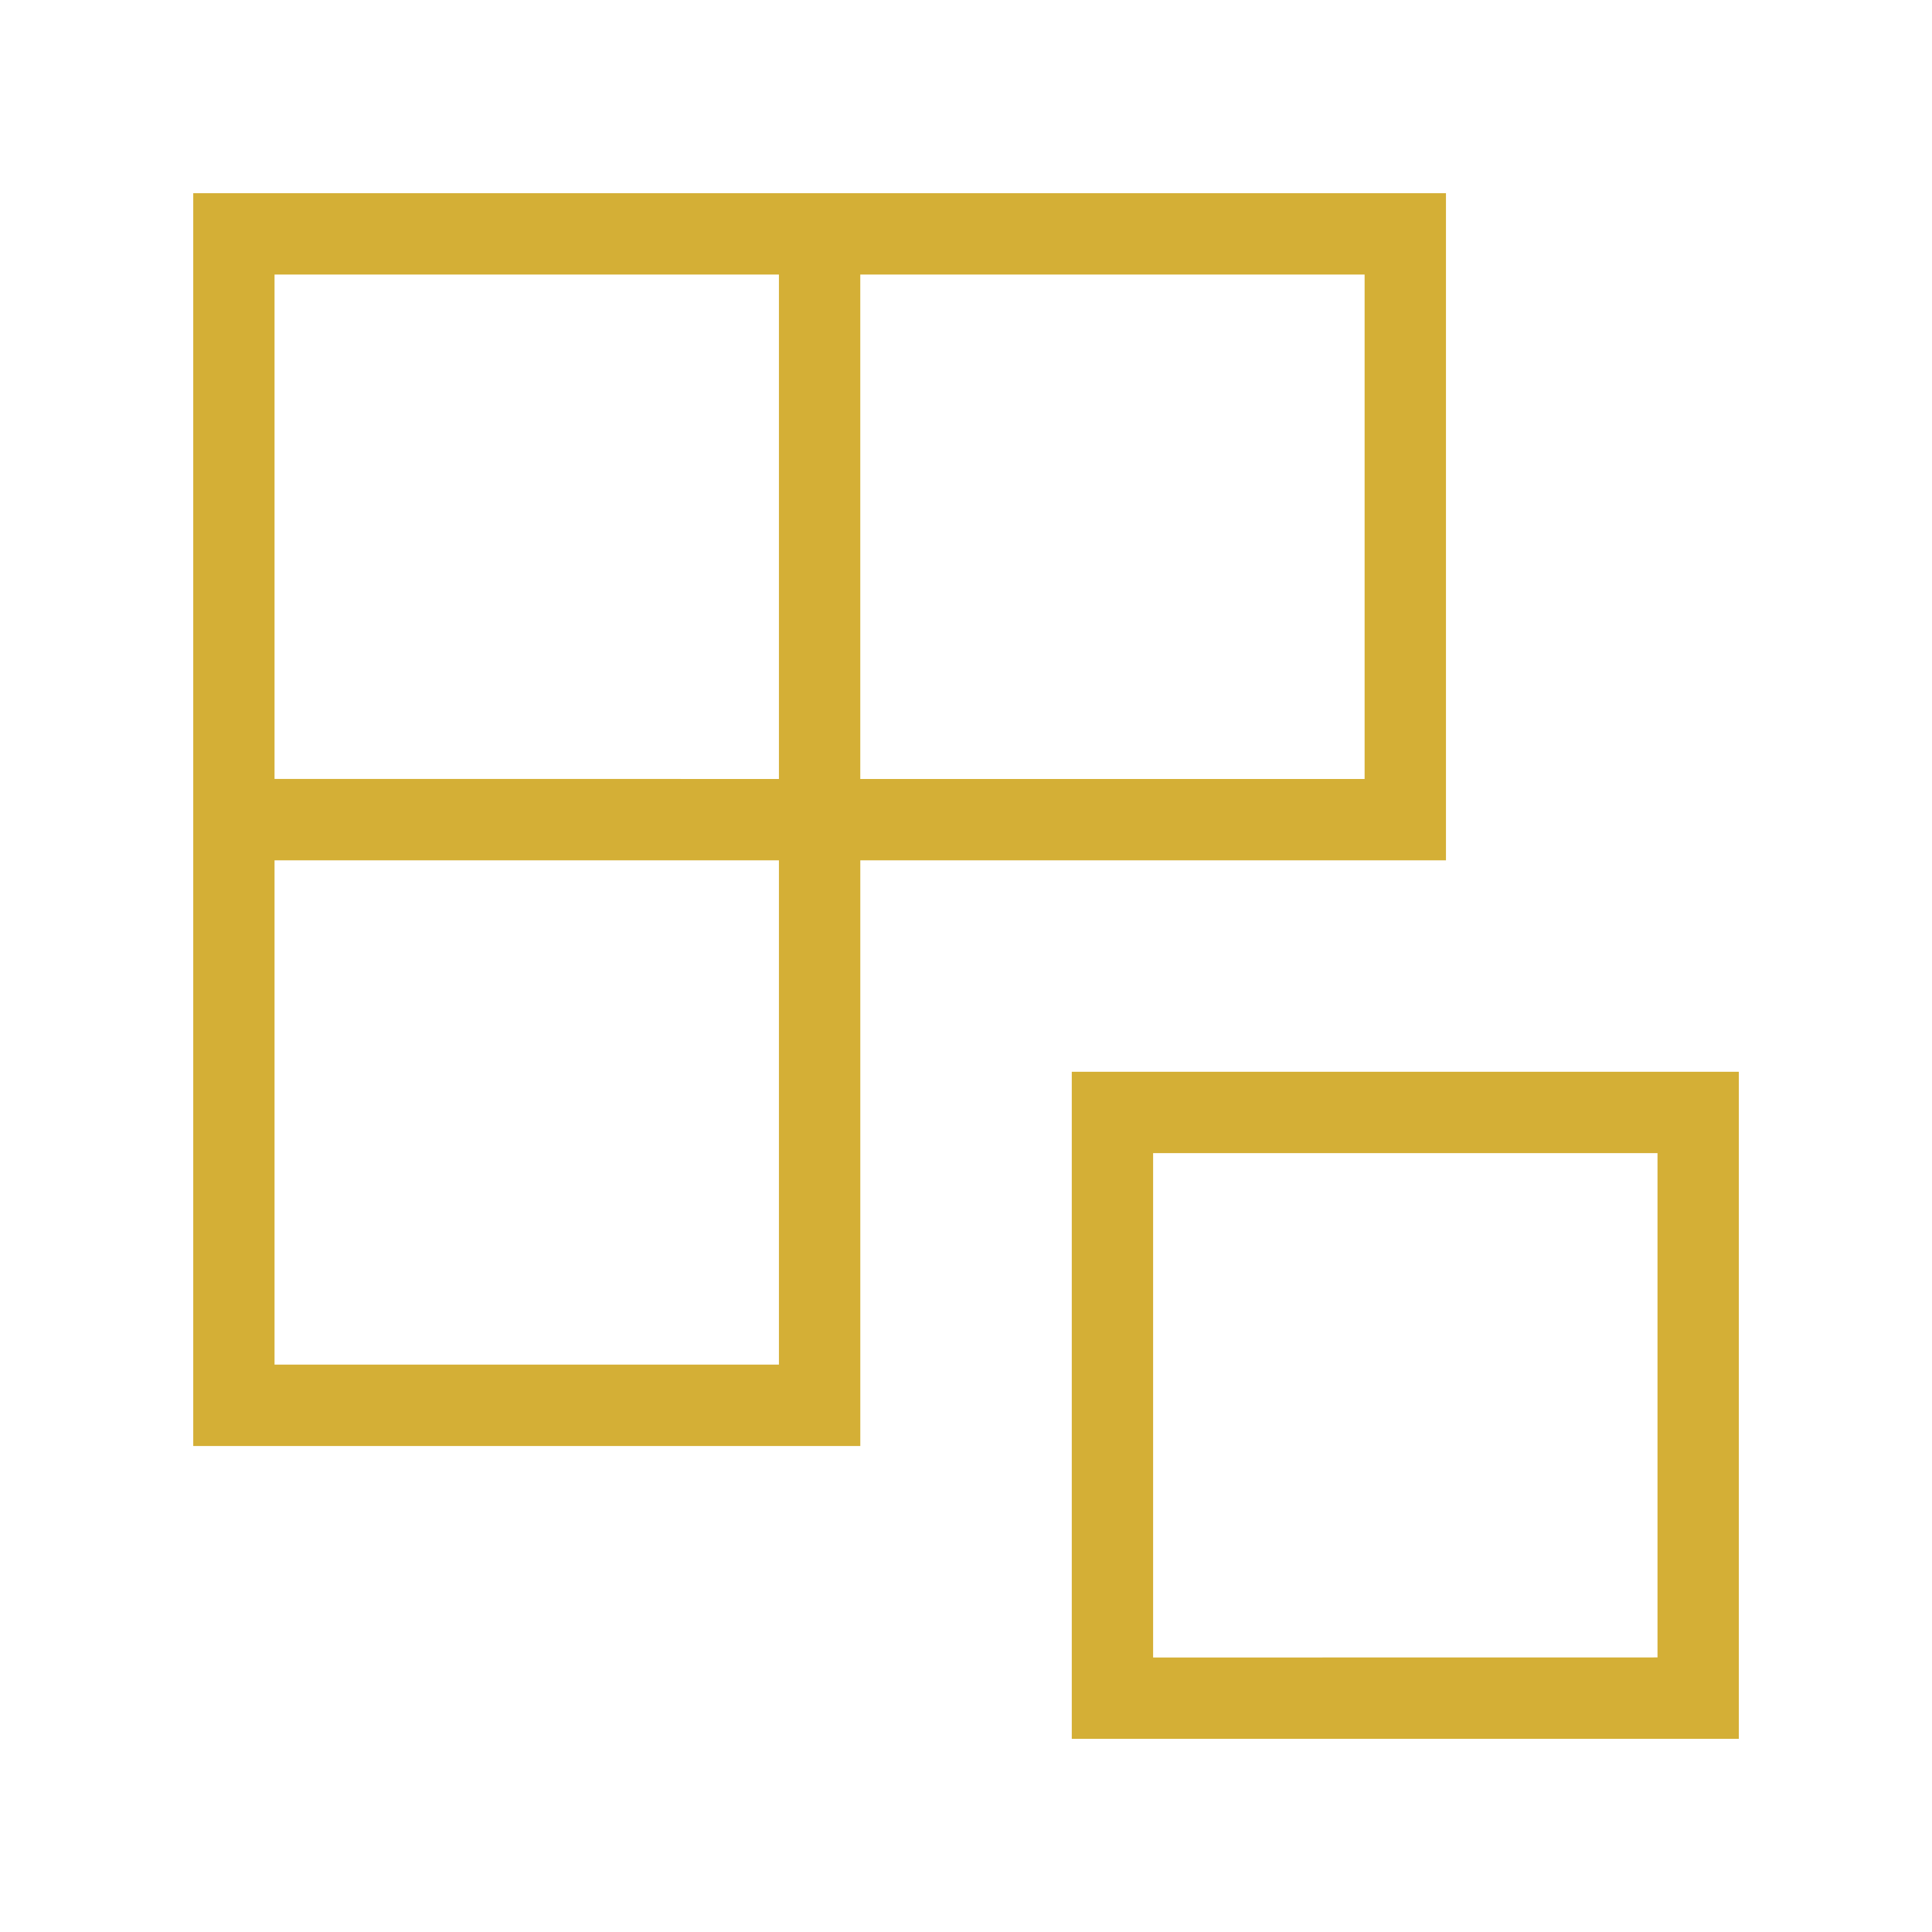
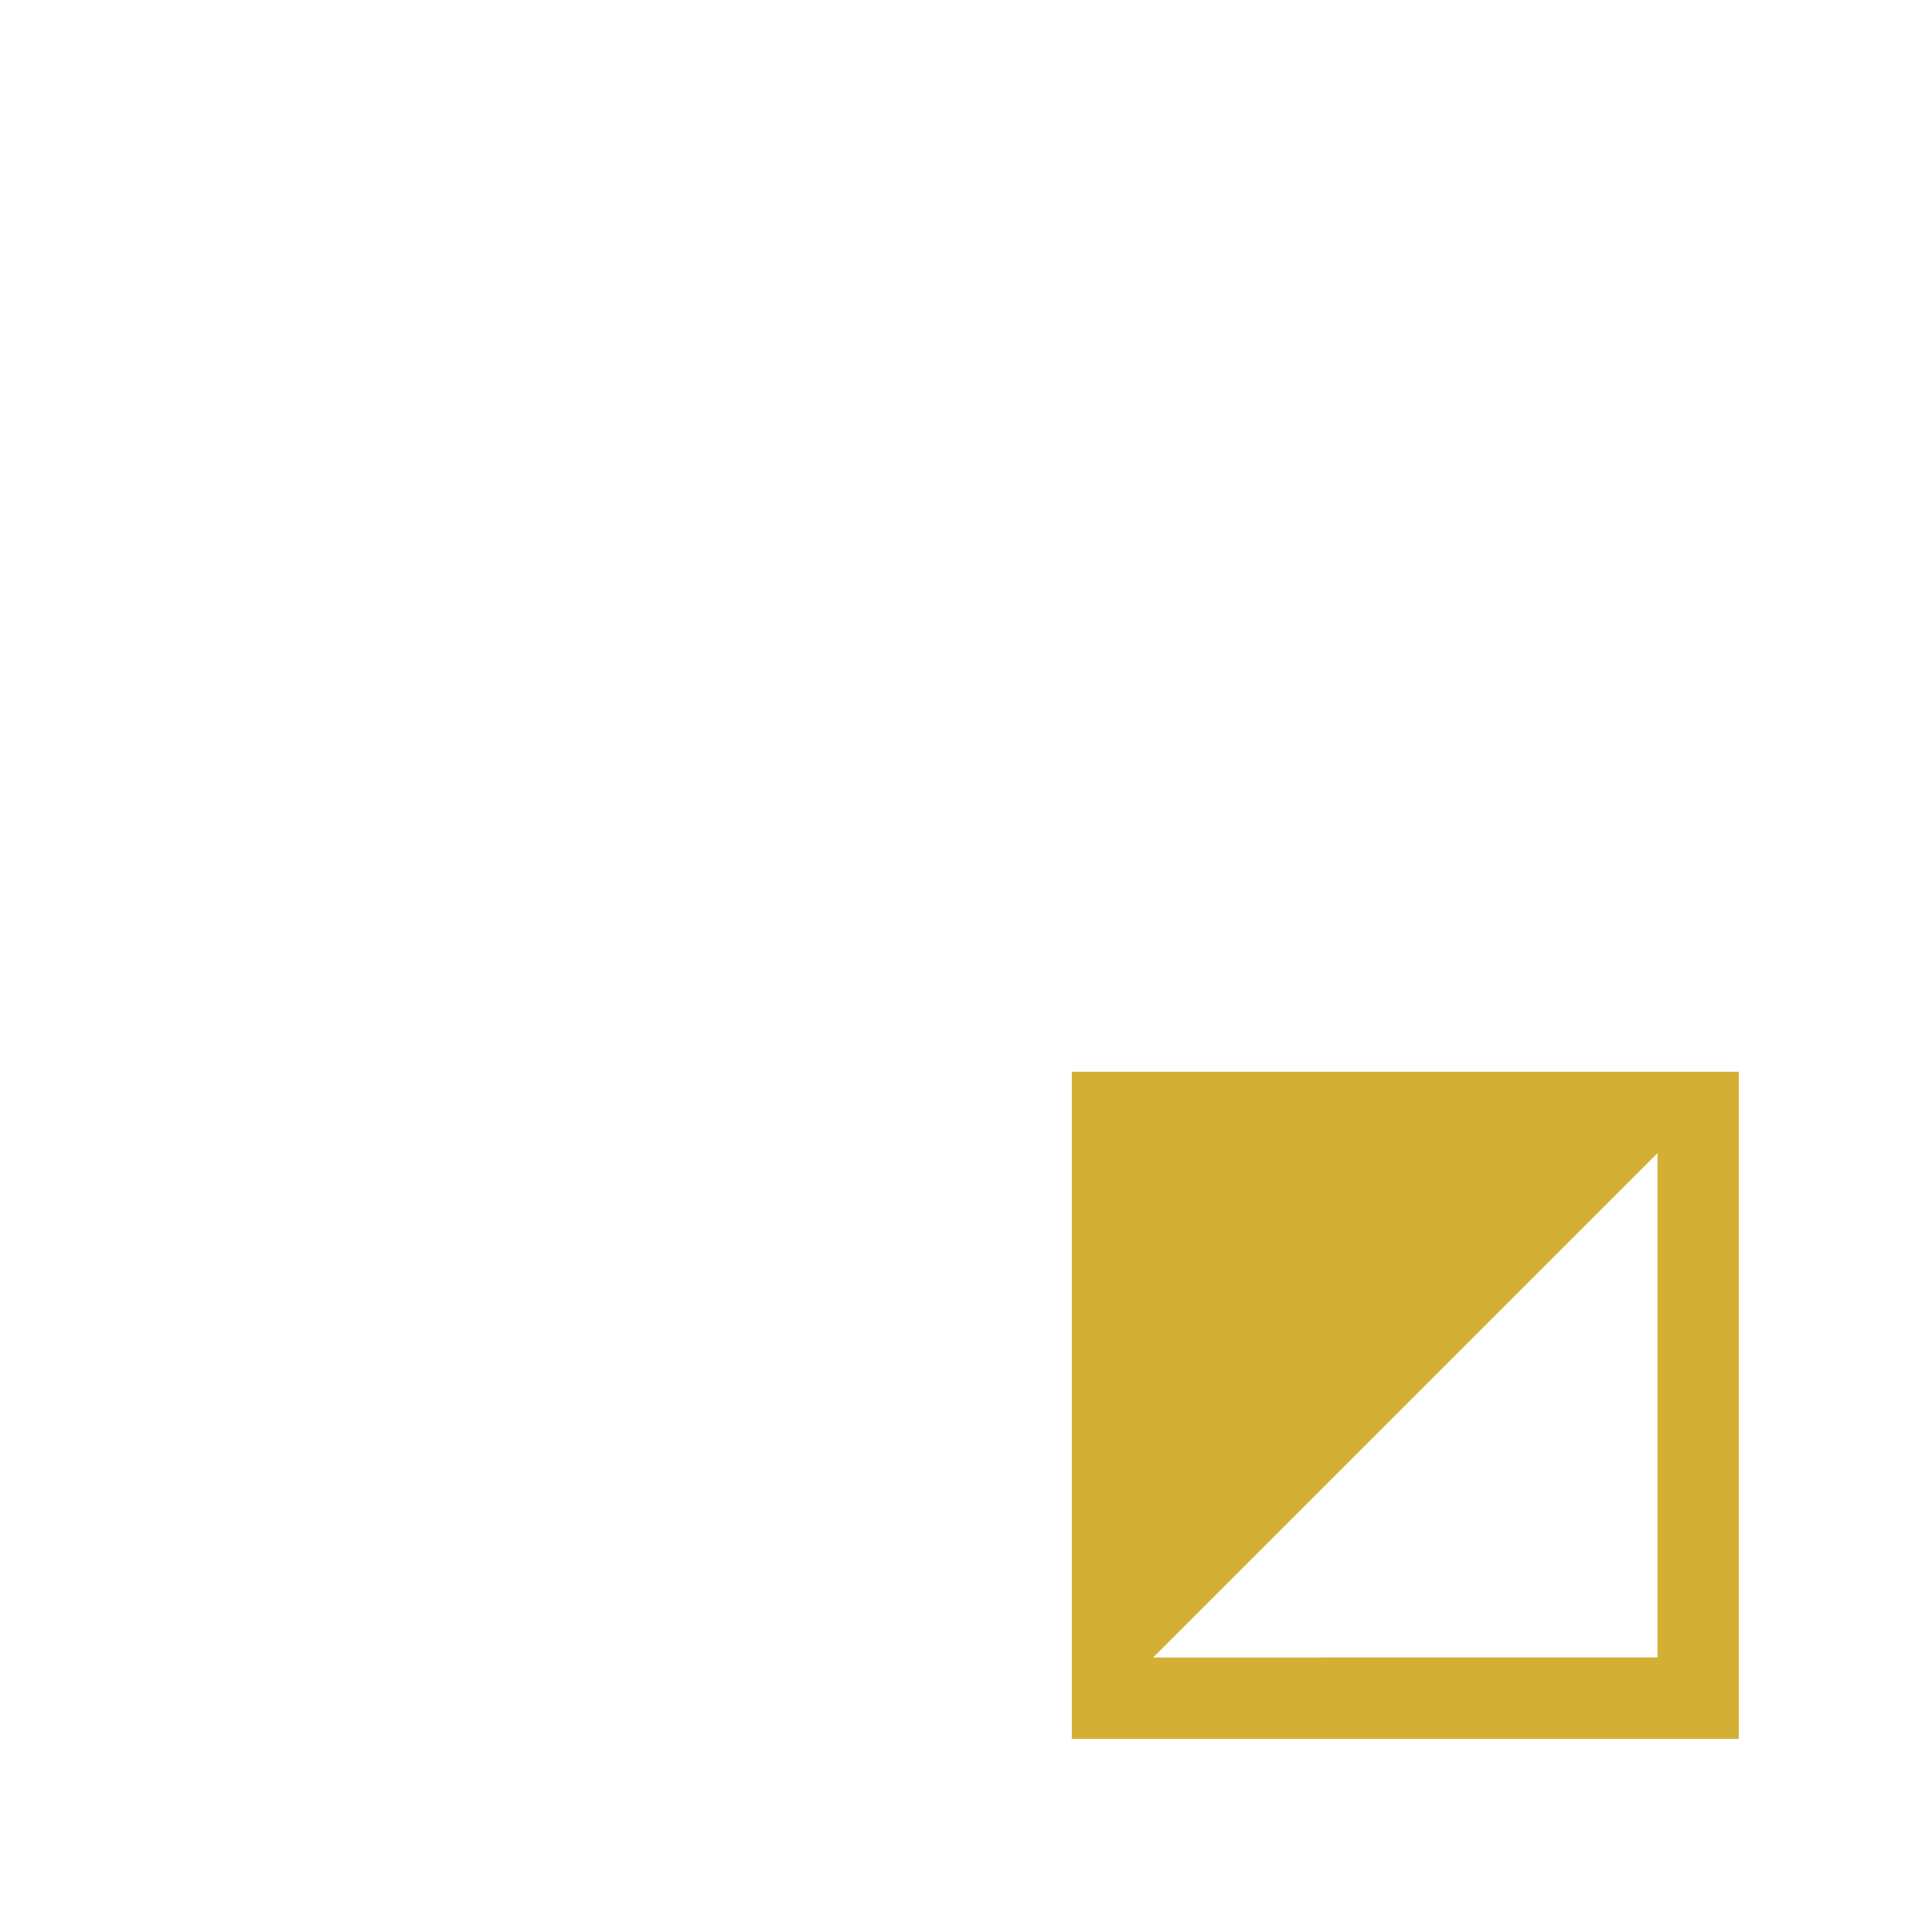
<svg xmlns="http://www.w3.org/2000/svg" width="100px" height="100px" viewBox="0 0 100 100" version="1.1">
  <title>packages</title>
  <g id="packages" stroke="none" stroke-width="1" fill="none" fill-rule="evenodd">
-     <path d="M74.843,44.53 L74.843,10 L10.002,10 L10.002,74.846 L44.529,74.846 L44.529,44.53 L74.844,44.53 L74.843,44.53 Z M14.21,40.318 L14.21,14.21 L40.317,14.21 L40.317,40.319 C40.317,40.317 14.21,40.317 14.21,40.317 L14.21,40.318 Z M40.317,70.633 L14.21,70.633 L14.21,44.531 L40.317,44.531 L40.317,70.633 Z M44.528,14.21 L70.632,14.21 L70.632,40.319 L44.528,40.319 L44.528,14.21 L44.528,14.21 Z" id="Shape" fill="#D4AF36" fill-rule="nonzero" />
-     <path d="M90.002,55.475 L55.475,55.475 L55.475,90.002 L90.002,90.002 L90.002,55.475 Z M59.685,85.792 L59.685,59.685 L85.792,59.685 L85.792,85.788 L59.685,85.792 Z" id="Shape" fill="#D4AF36" fill-rule="nonzero" />
+     <path d="M90.002,55.475 L55.475,55.475 L55.475,90.002 L90.002,90.002 L90.002,55.475 Z M59.685,85.792 L85.792,59.685 L85.792,85.788 L59.685,85.792 Z" id="Shape" fill="#D4AF36" fill-rule="nonzero" />
  </g>
</svg>